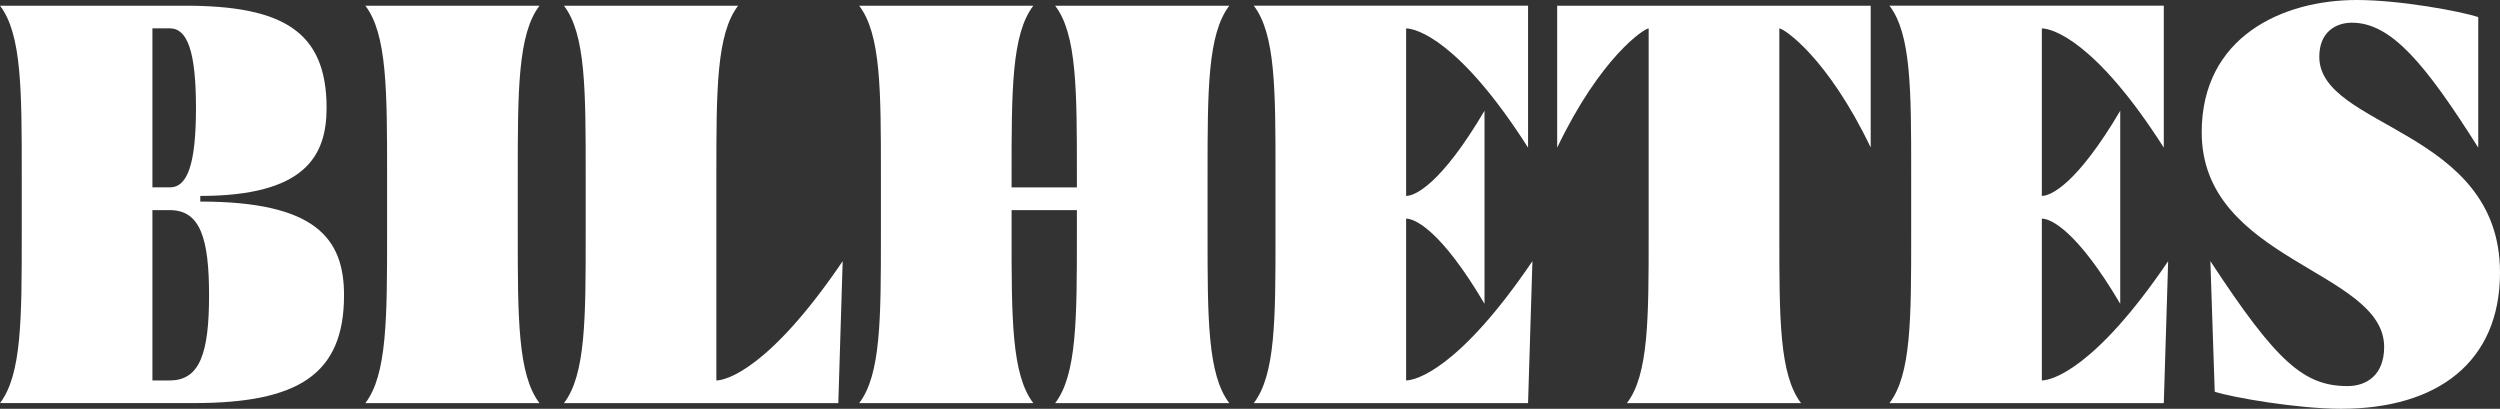
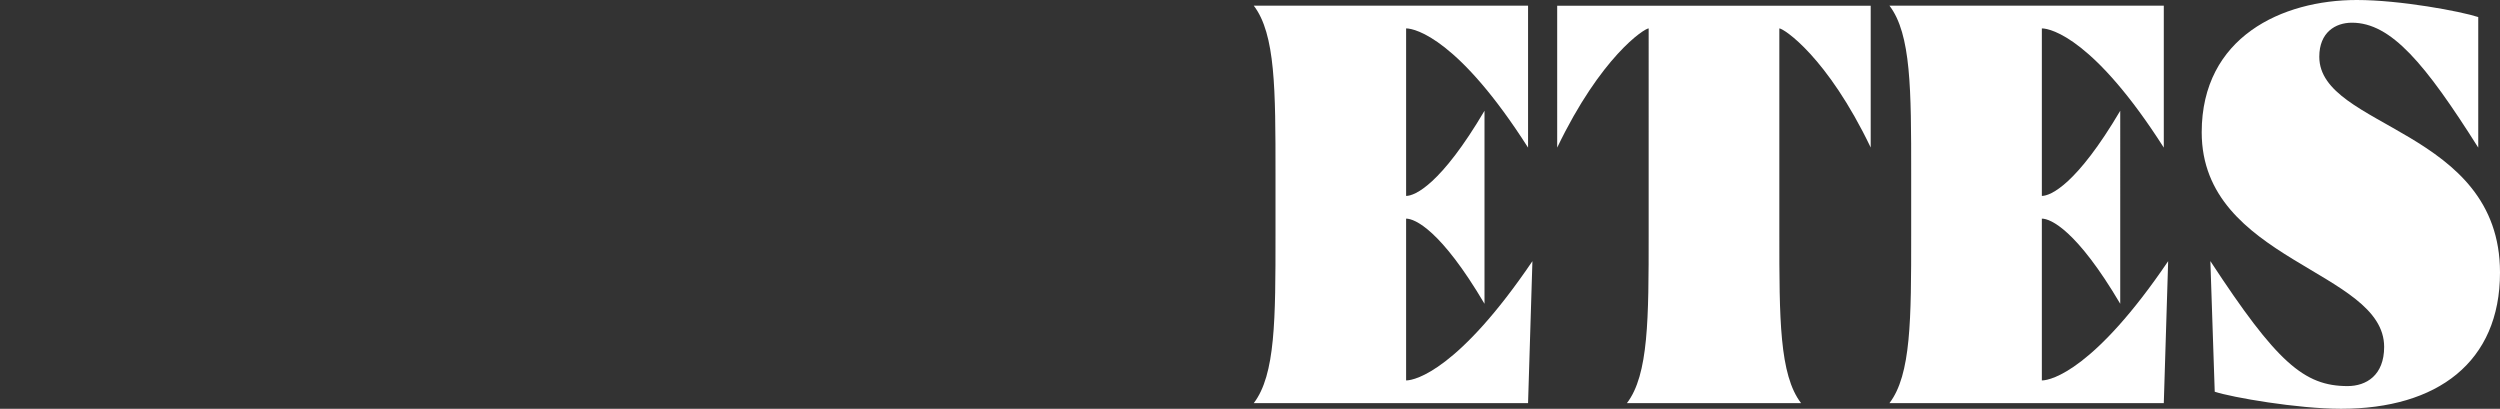
<svg xmlns="http://www.w3.org/2000/svg" id="uuid-c367948f-d119-4b9c-8744-4a02c3fe7fea" data-name="Layer 2" viewBox="0 0 447.12 73.11">
  <rect x="0" y="0" width="447.12" height="73.11" fill="#333333" stroke="none" />
  <g id="uuid-e7f9f11d-b8df-4a32-b9bf-1e0a1d544eaa" data-name="Layer 1">
    <g>
-       <path d="M35.83,36.05c20.64,0,25.7,6.6,25.7,16.75,0,14.22-8.26,19.29-26.87,19.29H0c3.89-5.08,3.89-15.13,3.89-30.26v-10.56C3.89,16.15,3.89,6.09,0,1.02H33.1c17.45,0,25.31,4.57,25.31,18.28,0,8.63-3.89,15.74-22.59,15.74v1.02Zm-5.45-2.54c3.12,0,4.67-4.06,4.67-14.22s-1.56-14.22-4.67-14.22h-3.12v28.43h3.12Zm0,34.53c5.45,0,7.01-5.08,7.01-15.23s-1.56-15.23-7.01-15.23h-3.12v30.46h3.12Z" style="fill: #fff;" />
-       <path d="M65.34,72.1c3.89-5.08,3.89-15.23,3.89-30.46v-10.16c0-15.23,0-25.39-3.89-30.46h31.15c-3.89,5.08-3.89,15.23-3.89,30.46v10.16c0,15.23,0,25.39,3.89,30.46h-31.15Z" style="fill: #fff;" />
-       <path d="M149.92,72.1h-49.06c3.89-5.08,3.89-15.13,3.89-30.26v-10.56c0-15.13,0-25.18-3.89-30.26h31.15c-3.89,5.08-3.89,15.13-3.89,30.26v36.76c1.71,0,9.5-2.03,22.59-21.33l-.78,25.39Z" style="fill: #fff;" />
-       <path d="M215.97,41.84c0,15.13,0,25.18,3.89,30.26h-31.15c3.89-5.08,3.89-15.13,3.89-30.26v-4.26h-11.68v4.26c0,15.13,0,25.18,3.89,30.26h-31.15c3.89-5.08,3.89-15.13,3.89-30.26v-10.56c0-15.13,0-25.18-3.89-30.26h31.15c-3.89,5.08-3.89,15.13-3.89,30.26v2.23h11.68v-2.23c0-15.13,0-25.18-3.89-30.26h31.15c-3.89,5.08-3.89,15.13-3.89,30.26v10.56Z" style="fill: #fff;" />
      <path d="M251.48,68.04c1.71,0,9.5-2.03,22.59-21.33l-.78,25.39h-49.06c3.89-5.08,3.89-15.03,3.89-30.06v-10.97c0-15.03,0-24.98-3.89-30.06h49.06V26.4c-12.3-19.29-20.09-21.32-21.81-21.32v29.96c1.56,0,6.23-2.03,14.02-15.23V54.33c-7.79-13.2-12.46-15.23-14.02-15.23v28.94Z" style="fill: #fff;" />
      <path d="M334.58,26.4c-7.79-16.25-15.58-21.32-16.35-21.32V41.84c0,15.13,0,25.18,3.89,30.26h-31.15c3.89-5.08,3.89-15.13,3.89-30.26V5.08c-.78,0-8.57,5.08-16.36,21.32V1.02h56.07V26.4Z" style="fill: #fff;" />
      <path d="M365.19,68.04c1.71,0,9.5-2.03,22.58-21.33l-.78,25.39h-49.07c3.89-5.08,3.89-15.03,3.89-30.06v-10.97c0-15.03,0-24.98-3.89-30.06h49.07V26.4c-12.31-19.29-20.09-21.32-21.81-21.32v29.96c1.56,0,6.23-2.03,14.02-15.23V54.33c-7.79-13.2-12.46-15.23-14.02-15.23v28.94Z" style="fill: #fff;" />
      <path d="M395.33,46.71c11.84,18.08,16.74,22.34,24.53,22.34,3.35,0,6.54-1.93,6.54-7.01,0-13.71-32.63-15.33-32.63-38.38,0-17.06,14.41-23.66,27.73-23.66,7.79,0,18.61,2.03,21.73,3.05V26.4c-9.5-15.03-15.58-22.34-22.59-22.34-2.96,0-5.84,1.73-5.84,6.09,0,12.79,32.32,12.9,32.32,38.59,0,16.04-11.21,24.37-28.43,24.37-7.79,0-19.47-2.03-22.59-3.05l-.78-23.36Z" style="fill: #fff;" />
    </g>
  </g>
</svg>